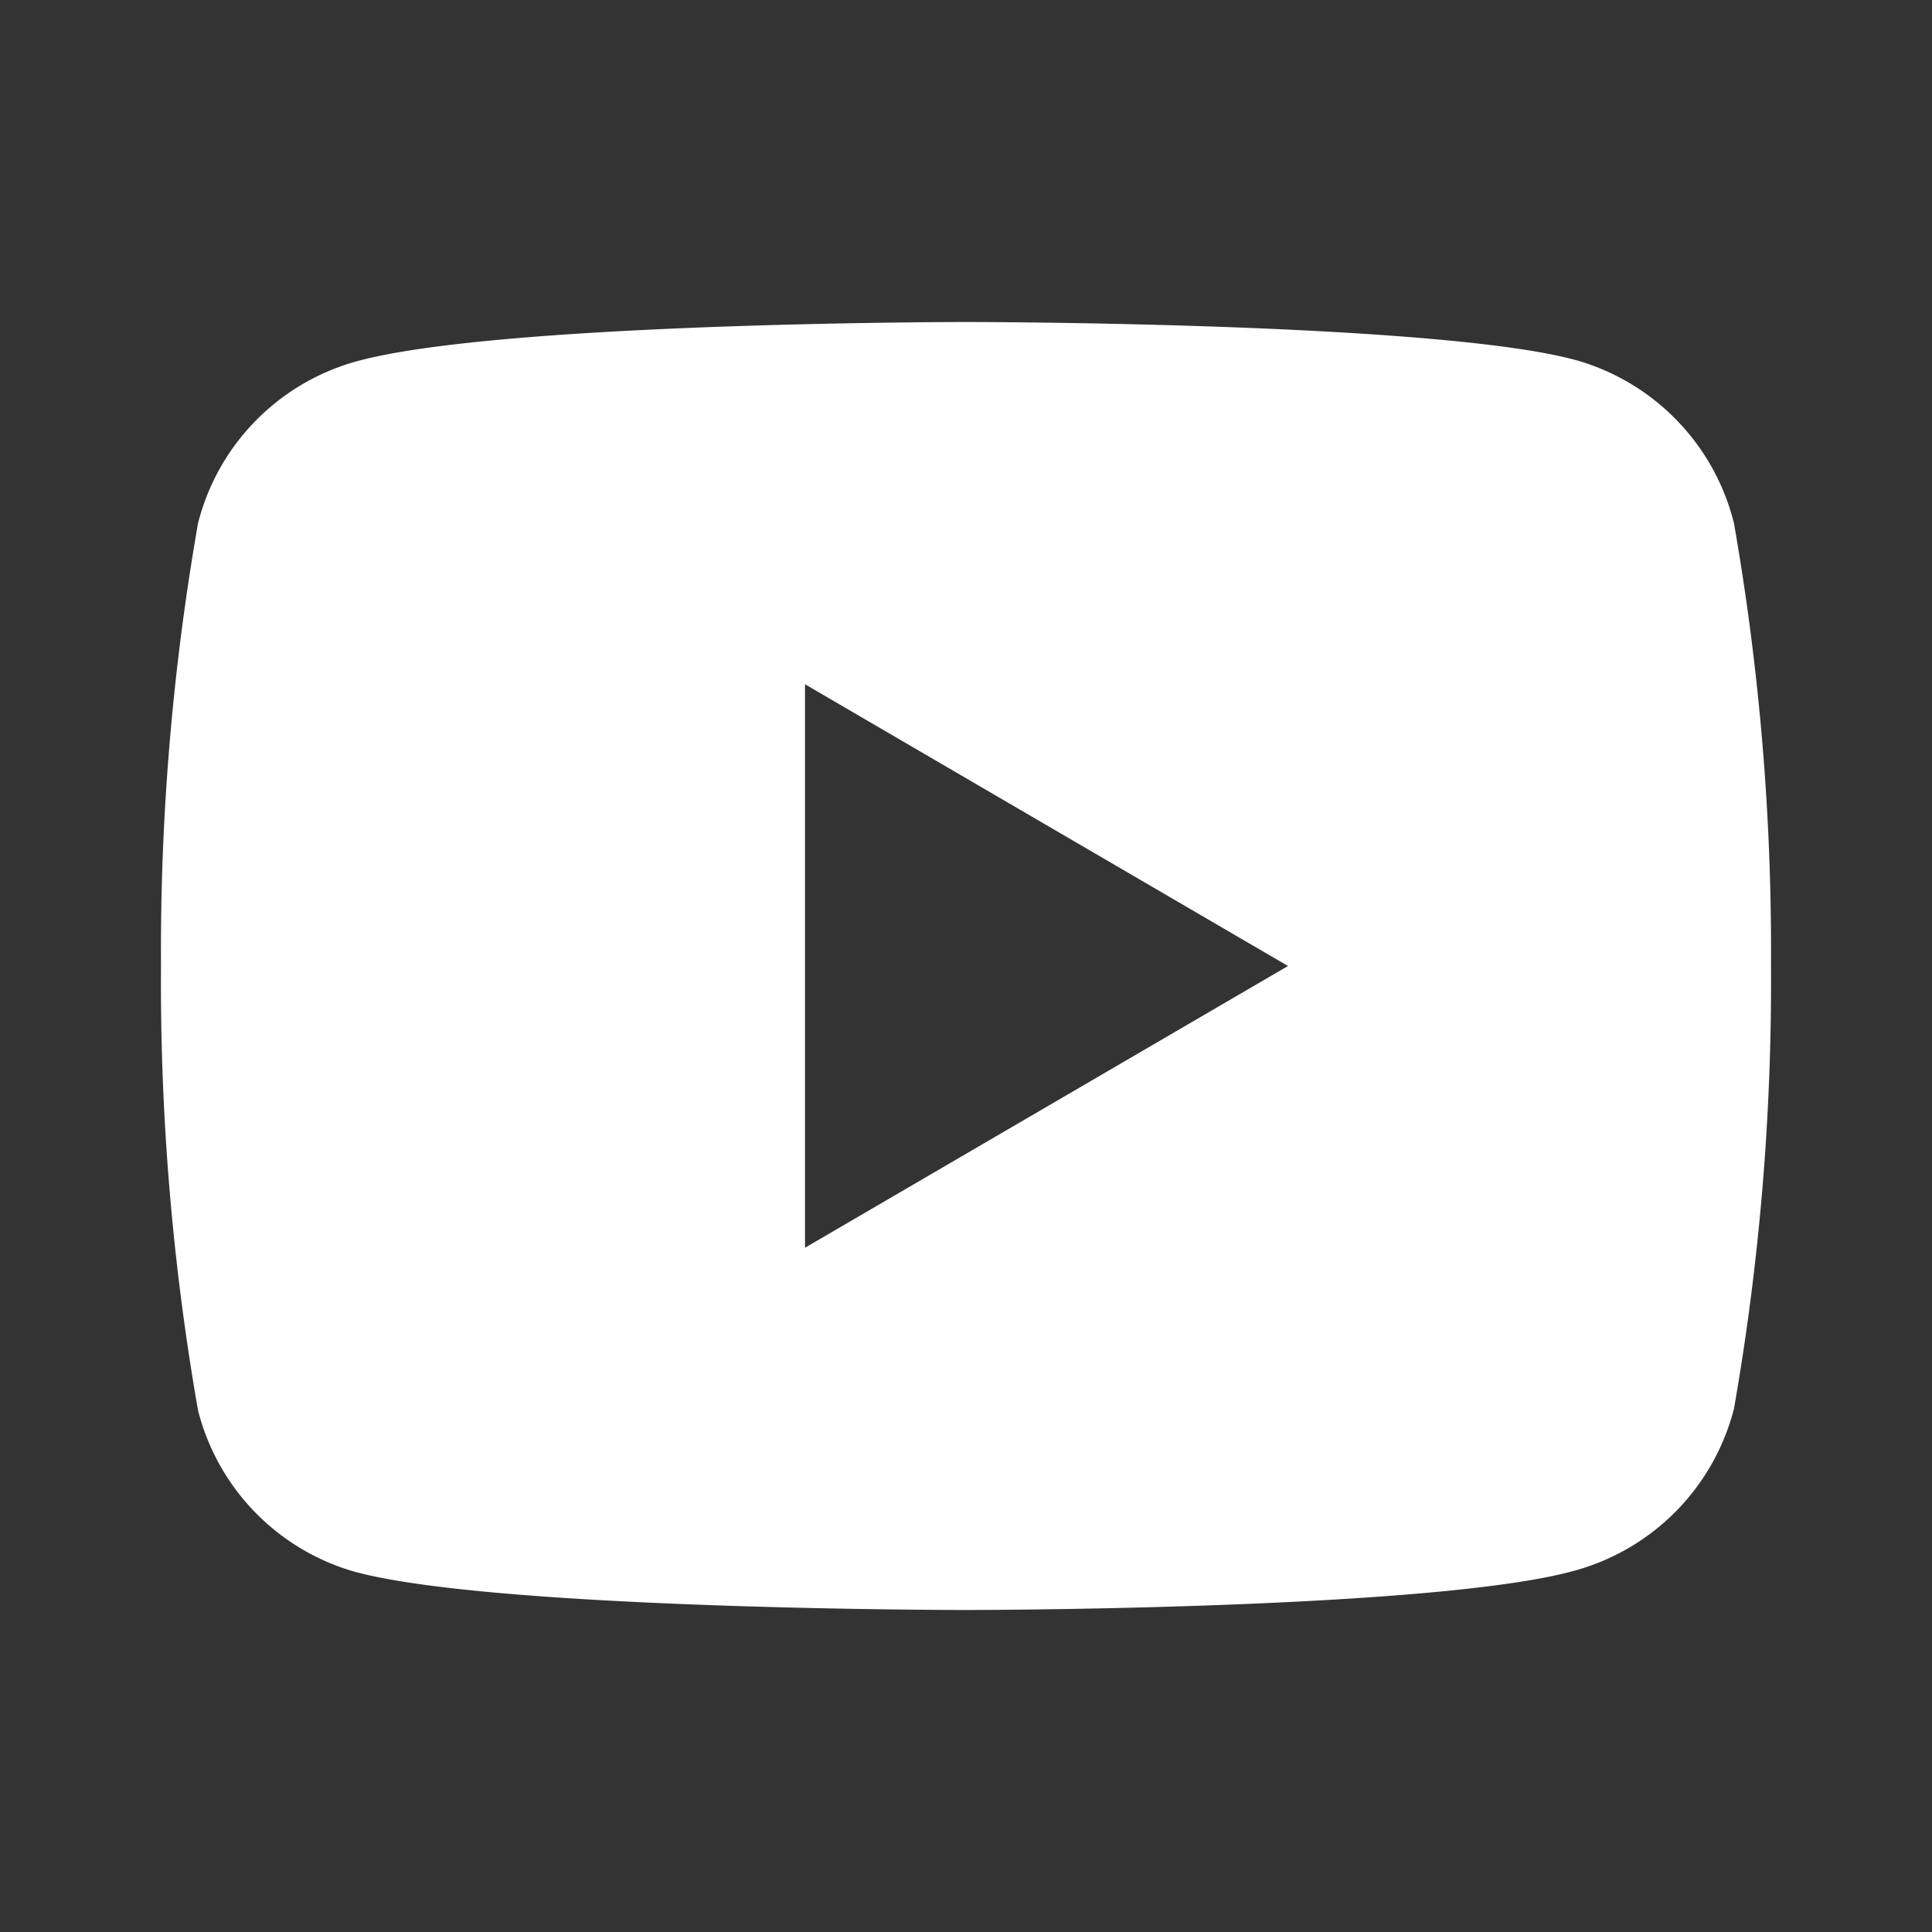
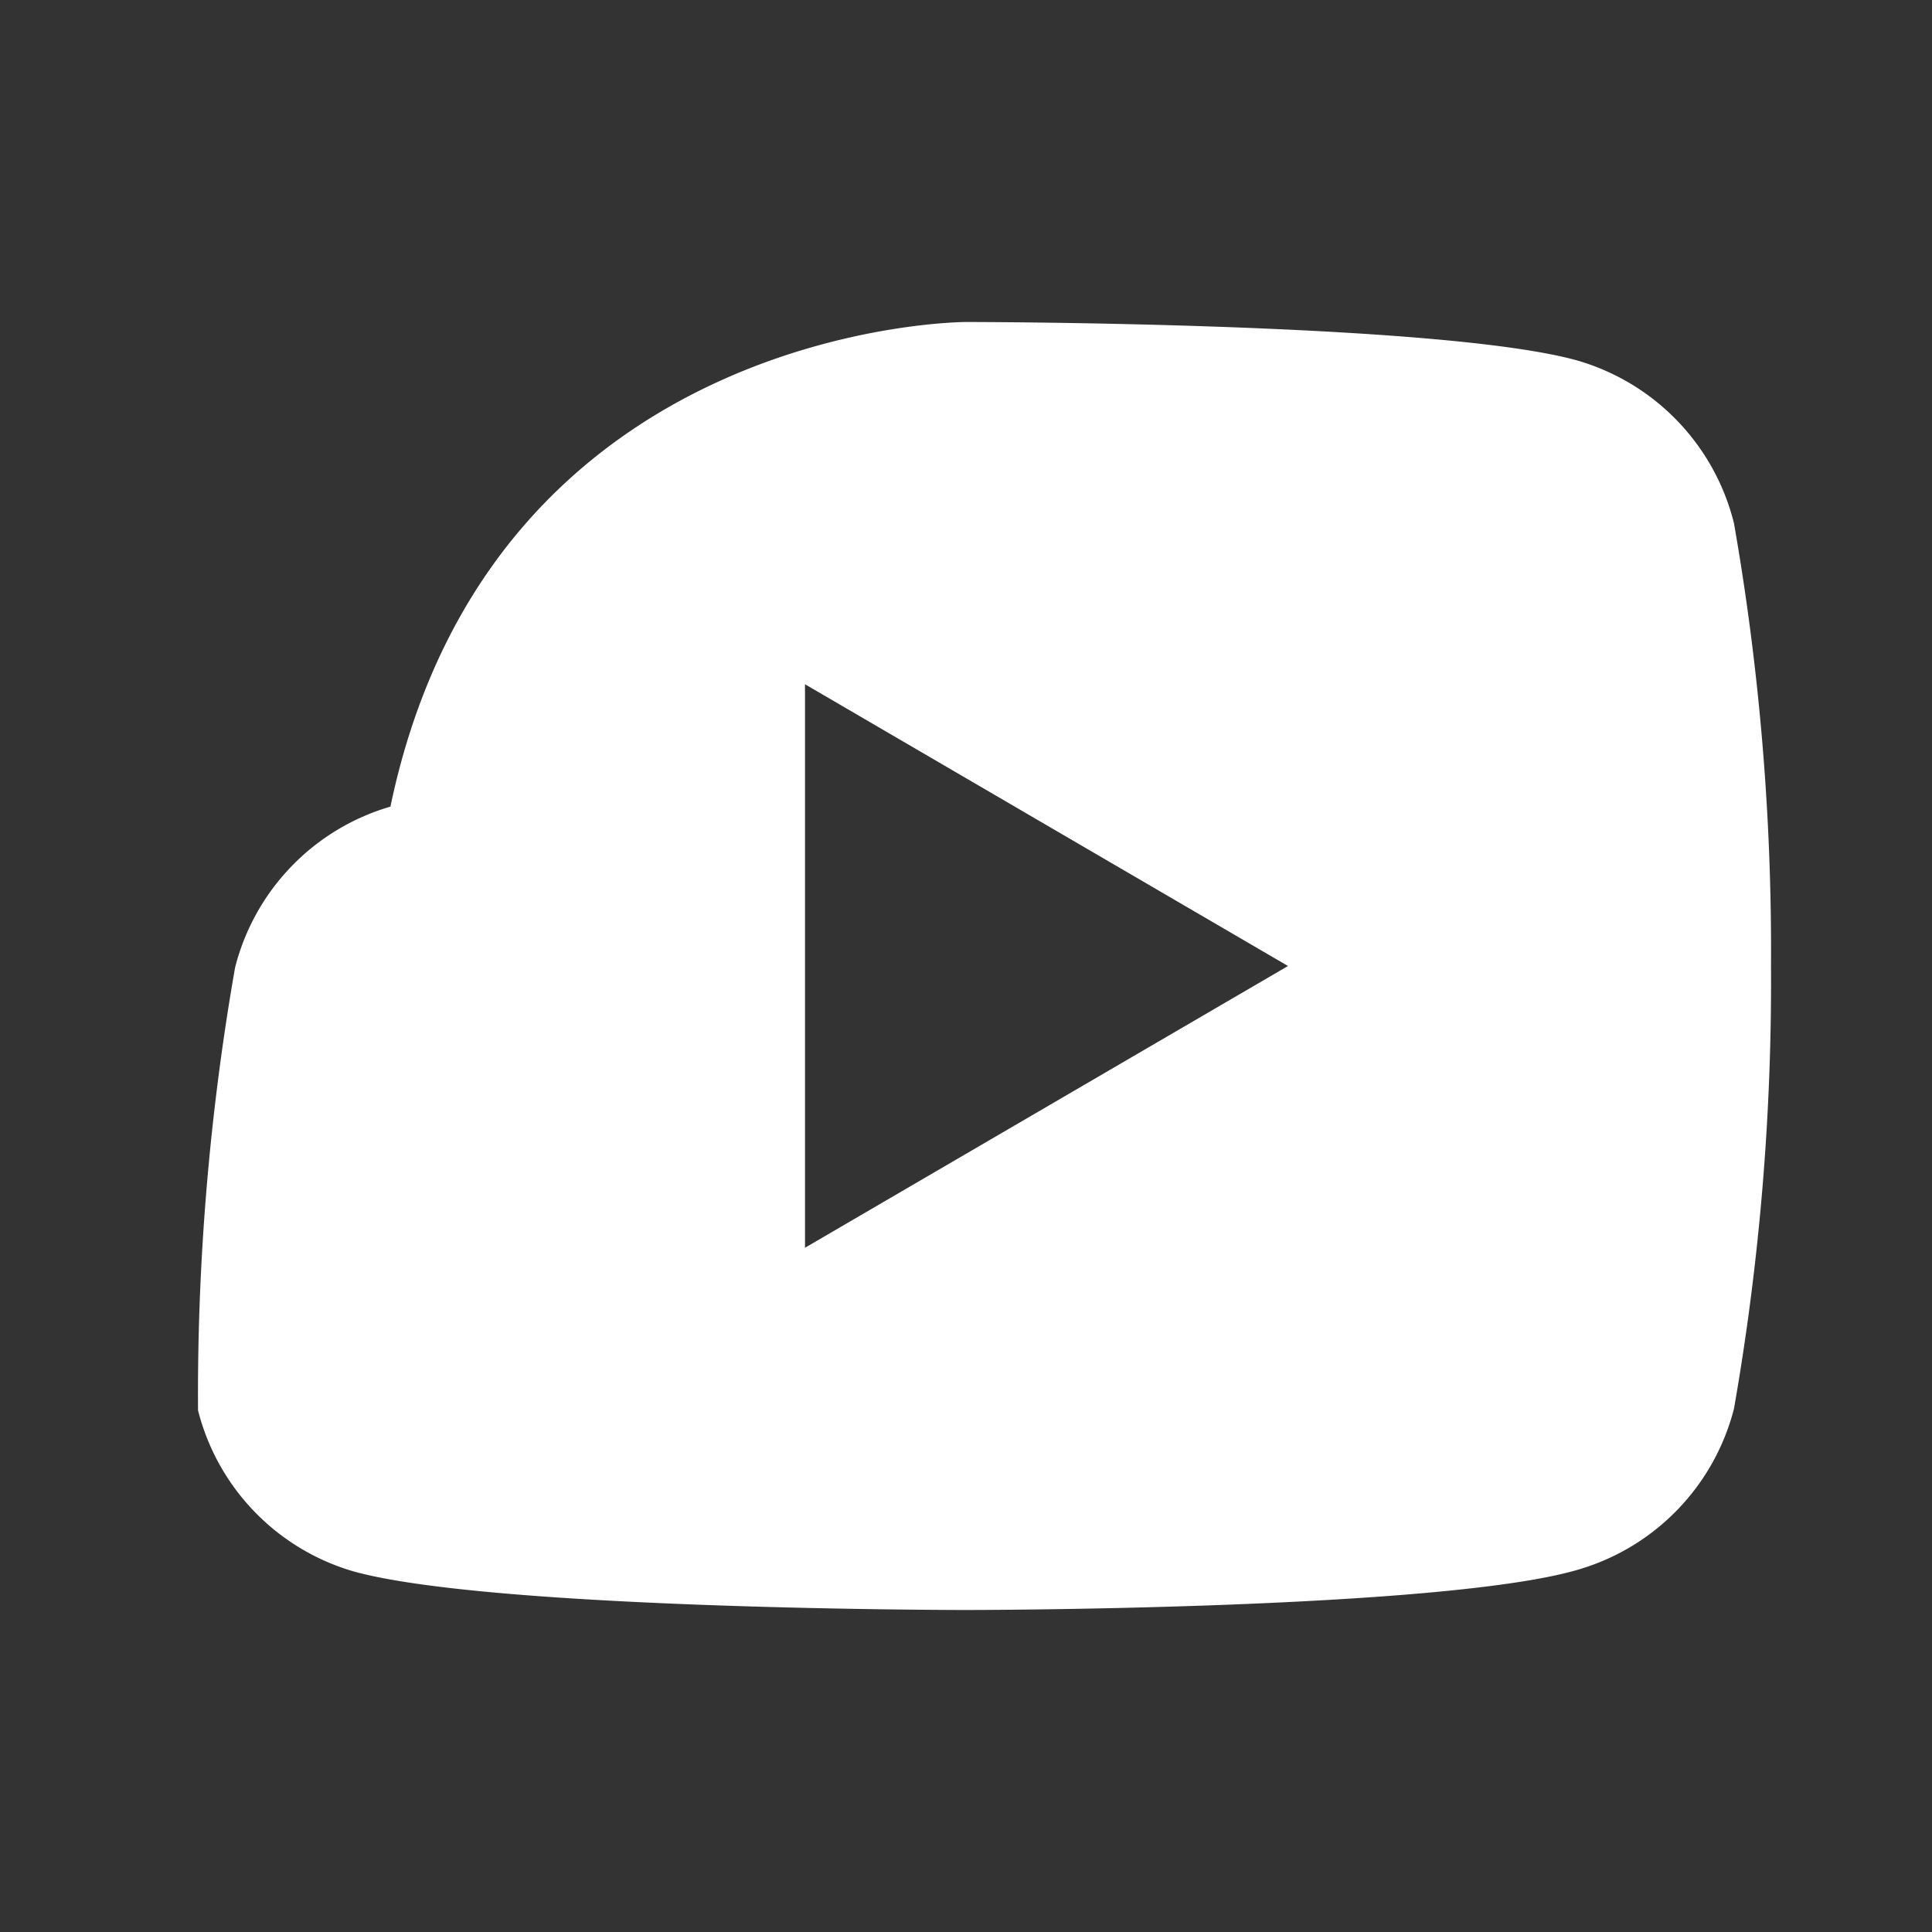
<svg xmlns="http://www.w3.org/2000/svg" viewBox="0 0 24 24">
  <rect x="0" y="0" width="24" height="24" fill="#333333" stroke="none" />
  <defs>
    <style>.cls-1{fill:none;}.cls-2{fill:#fff;}</style>
  </defs>
  <g id="レイヤー_2" data-name="レイヤー 2">
    <g id="レイヤー_1-2" data-name="レイヤー 1">
      <g id="youtube-fill">
-         <path id="パス_12" data-name="パス 12" class="cls-1" d="M0,0H24V24H0Z" />
-         <path id="パス_13" data-name="パス 13" class="cls-2" d="M21.54,6.5A30.78,30.78,0,0,1,22,12a30.78,30.78,0,0,1-.46,5.5,2.81,2.81,0,0,1-1.94,2C17.9,20,12,20,12,20s-5.89,0-7.61-.48a2.8,2.8,0,0,1-1.93-2A30.78,30.78,0,0,1,2,12a30.78,30.78,0,0,1,.46-5.5,2.8,2.8,0,0,1,1.93-2C6.11,4,12,4,12,4s5.9,0,7.6.48A2.81,2.81,0,0,1,21.54,6.5ZM10,15.5,16,12,10,8.5Z" />
+         <path id="パス_13" data-name="パス 13" class="cls-2" d="M21.54,6.5A30.78,30.78,0,0,1,22,12a30.78,30.78,0,0,1-.46,5.5,2.81,2.81,0,0,1-1.94,2C17.9,20,12,20,12,20s-5.89,0-7.61-.48a2.8,2.8,0,0,1-1.93-2a30.78,30.78,0,0,1,.46-5.5,2.8,2.8,0,0,1,1.93-2C6.11,4,12,4,12,4s5.9,0,7.6.48A2.81,2.81,0,0,1,21.54,6.5ZM10,15.5,16,12,10,8.5Z" />
      </g>
    </g>
  </g>
</svg>